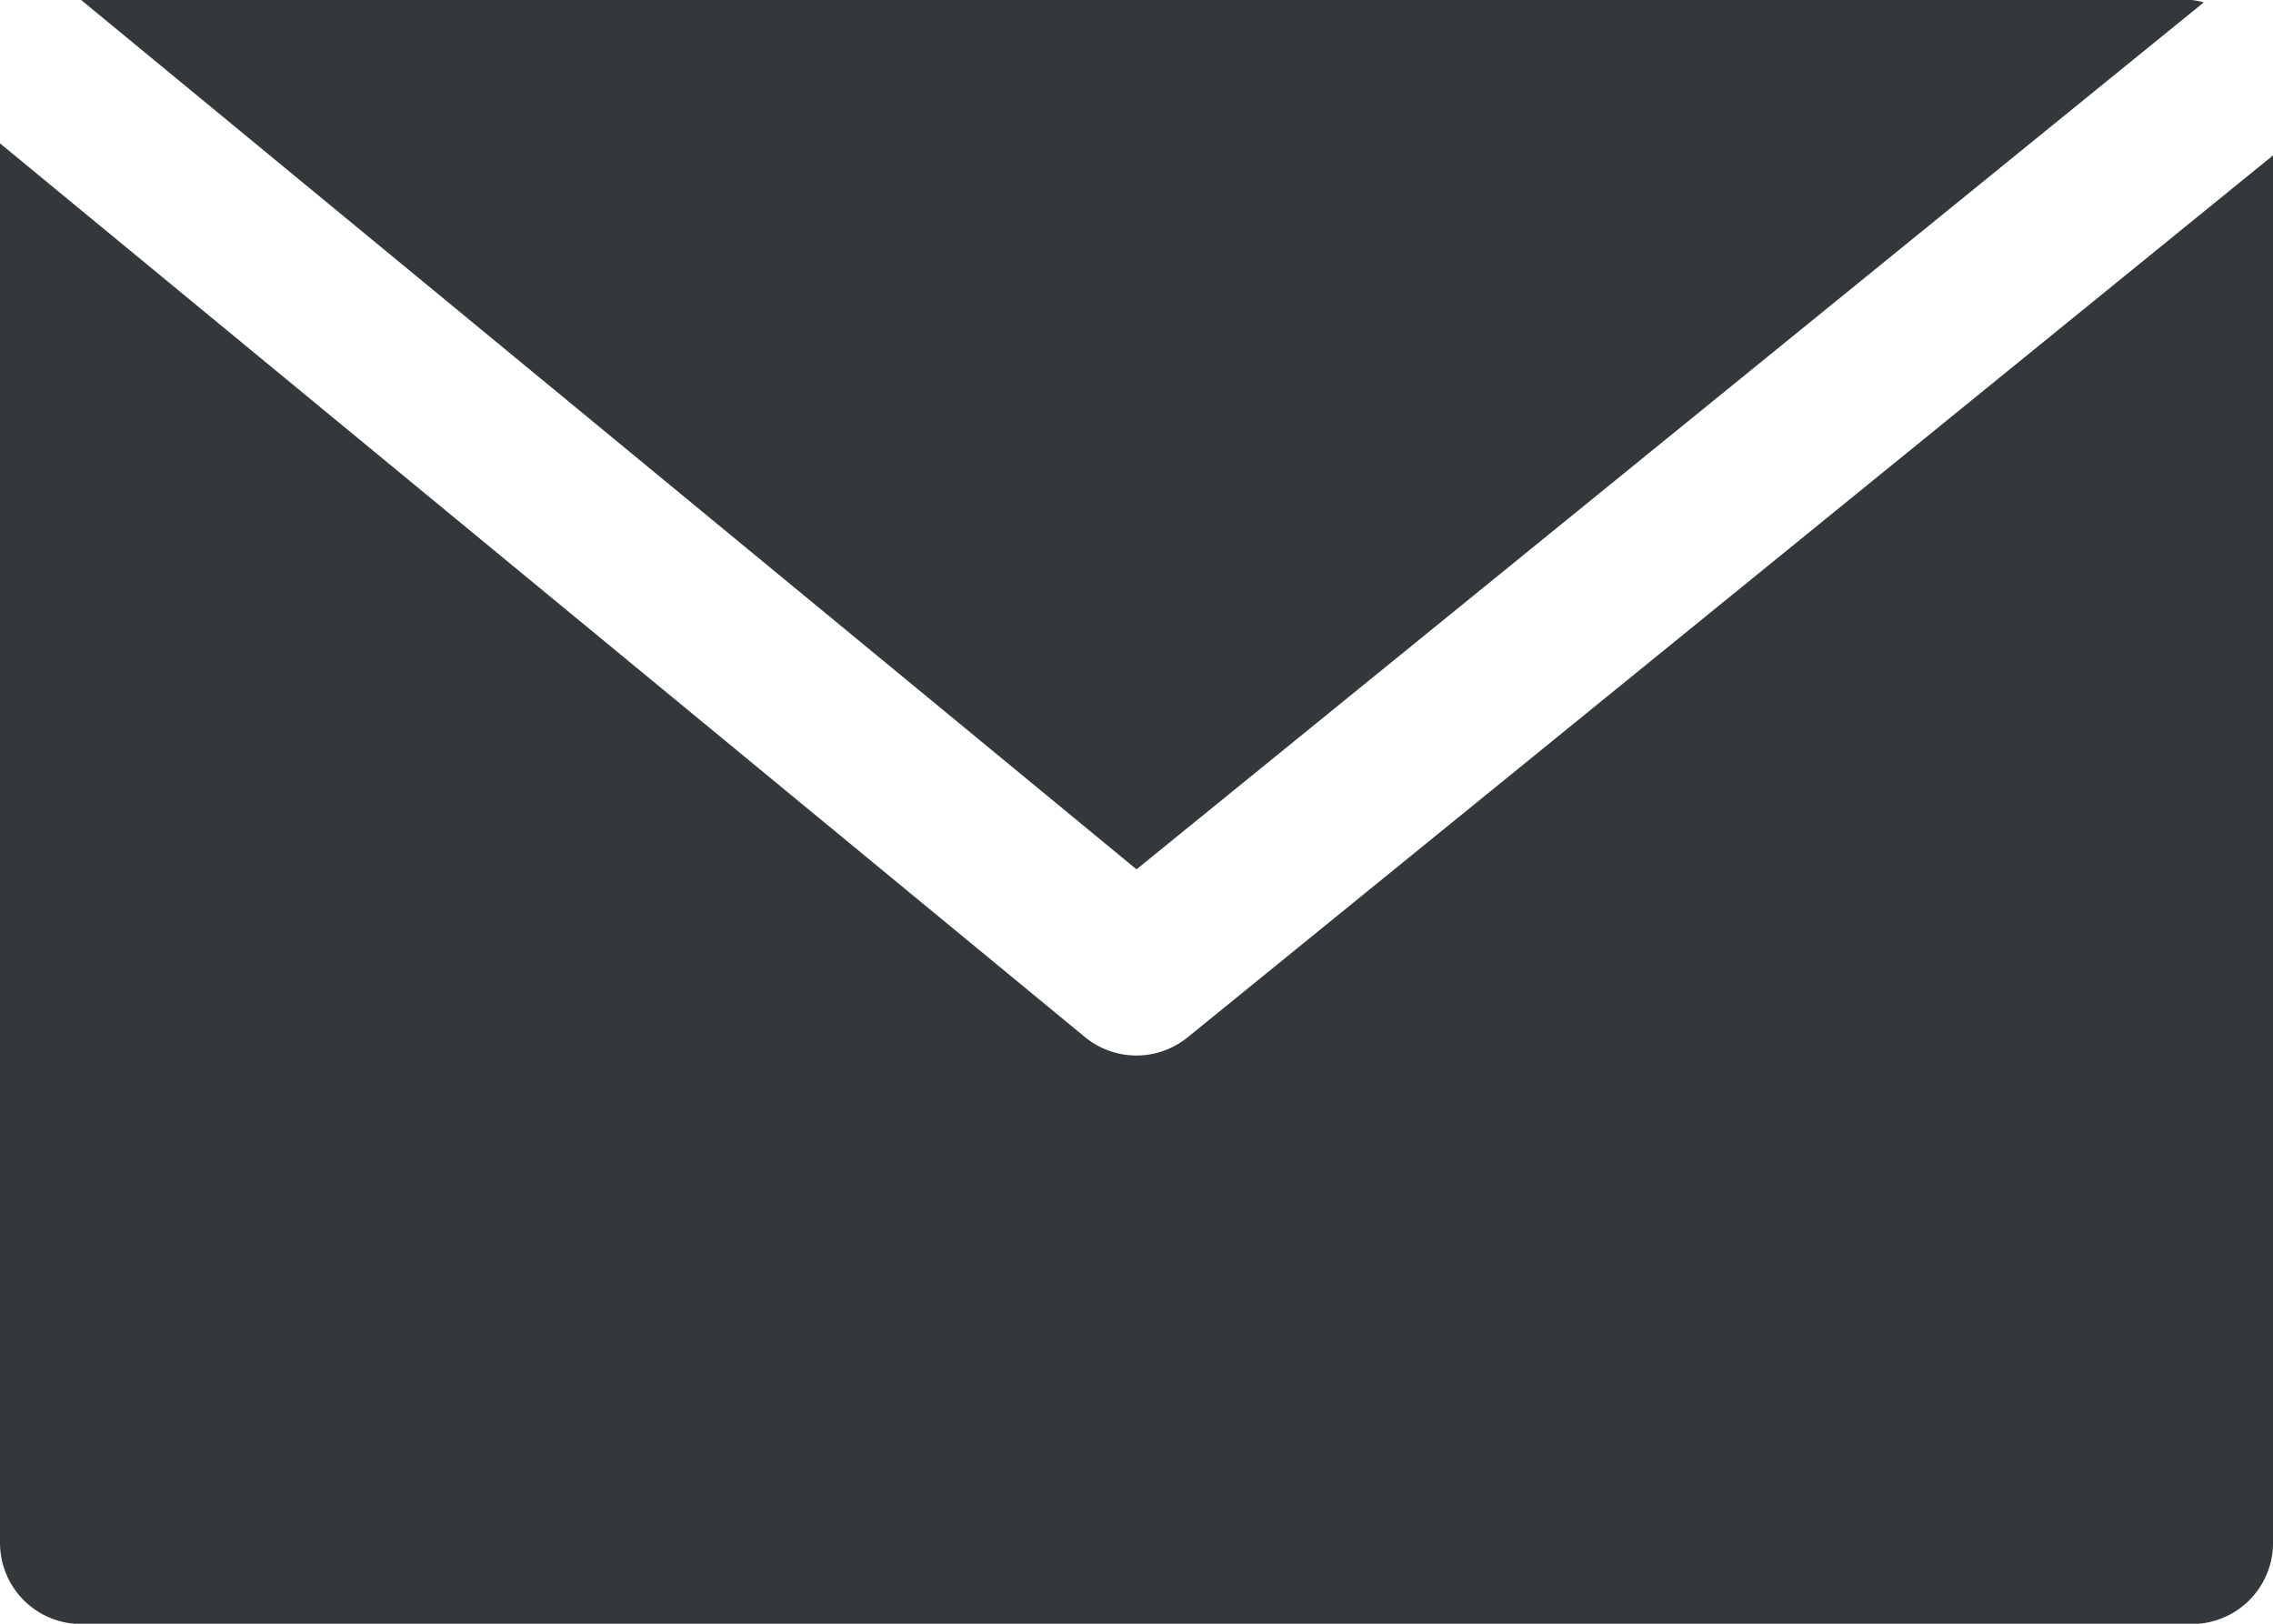
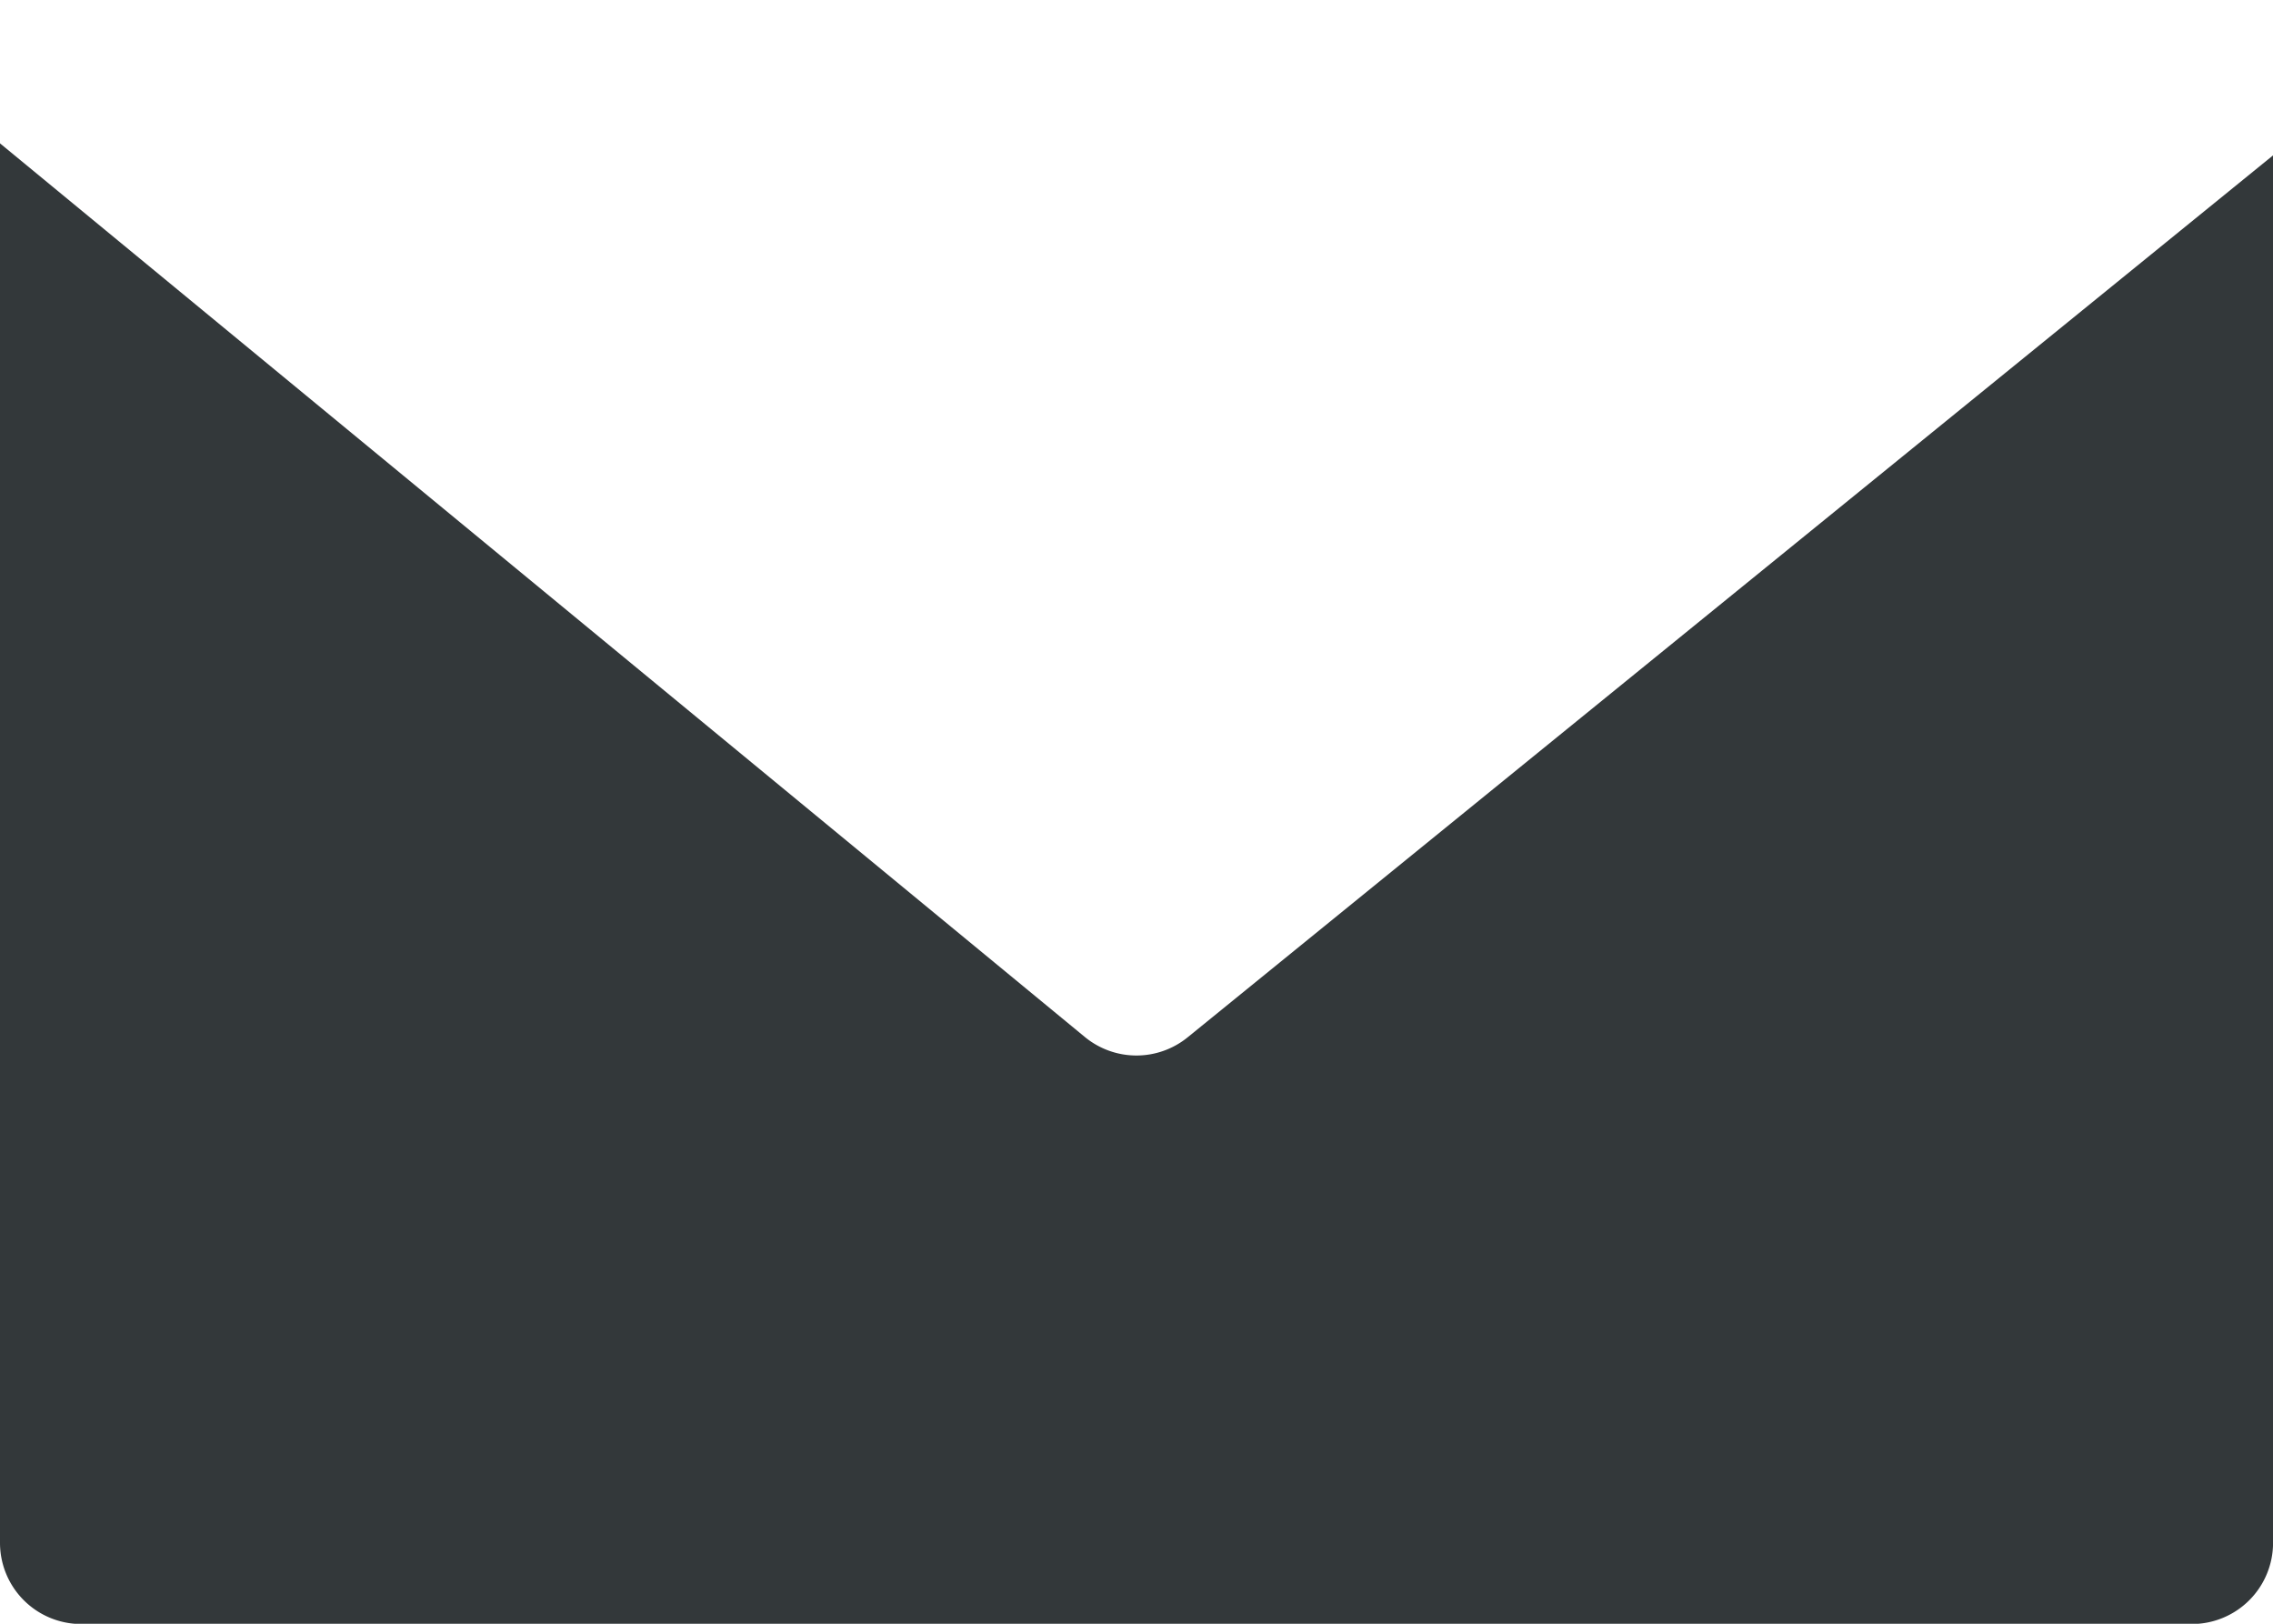
<svg xmlns="http://www.w3.org/2000/svg" id="Group_2837" data-name="Group 2837" width="37.676" height="26.912" viewBox="0 0 37.676 26.912">
  <g id="Group_4184" data-name="Group 4184">
    <g id="Group_1569" data-name="Group 1569" transform="translate(1.345)">
-       <path id="Path_3883" data-name="Path 3883" d="M52.052,68.267H17.067L34.56,82.675,52.25,68.307A1.218,1.218,0,0,0,52.052,68.267Z" transform="translate(-17.067 -68.267)" fill="#33383a" />
-     </g>
+       </g>
    <g id="Group_1571" data-name="Group 1571" transform="translate(0 2.376)">
      <path id="Path_3884" data-name="Path 3884" d="M19.687,113.221a1.345,1.345,0,0,1-1.7,0L0,98.406V121.6a1.346,1.346,0,0,0,1.346,1.346H36.331a1.346,1.346,0,0,0,1.346-1.346V98.605Z" transform="translate(0 -98.406)" fill="#33383a" />
    </g>
  </g>
</svg>